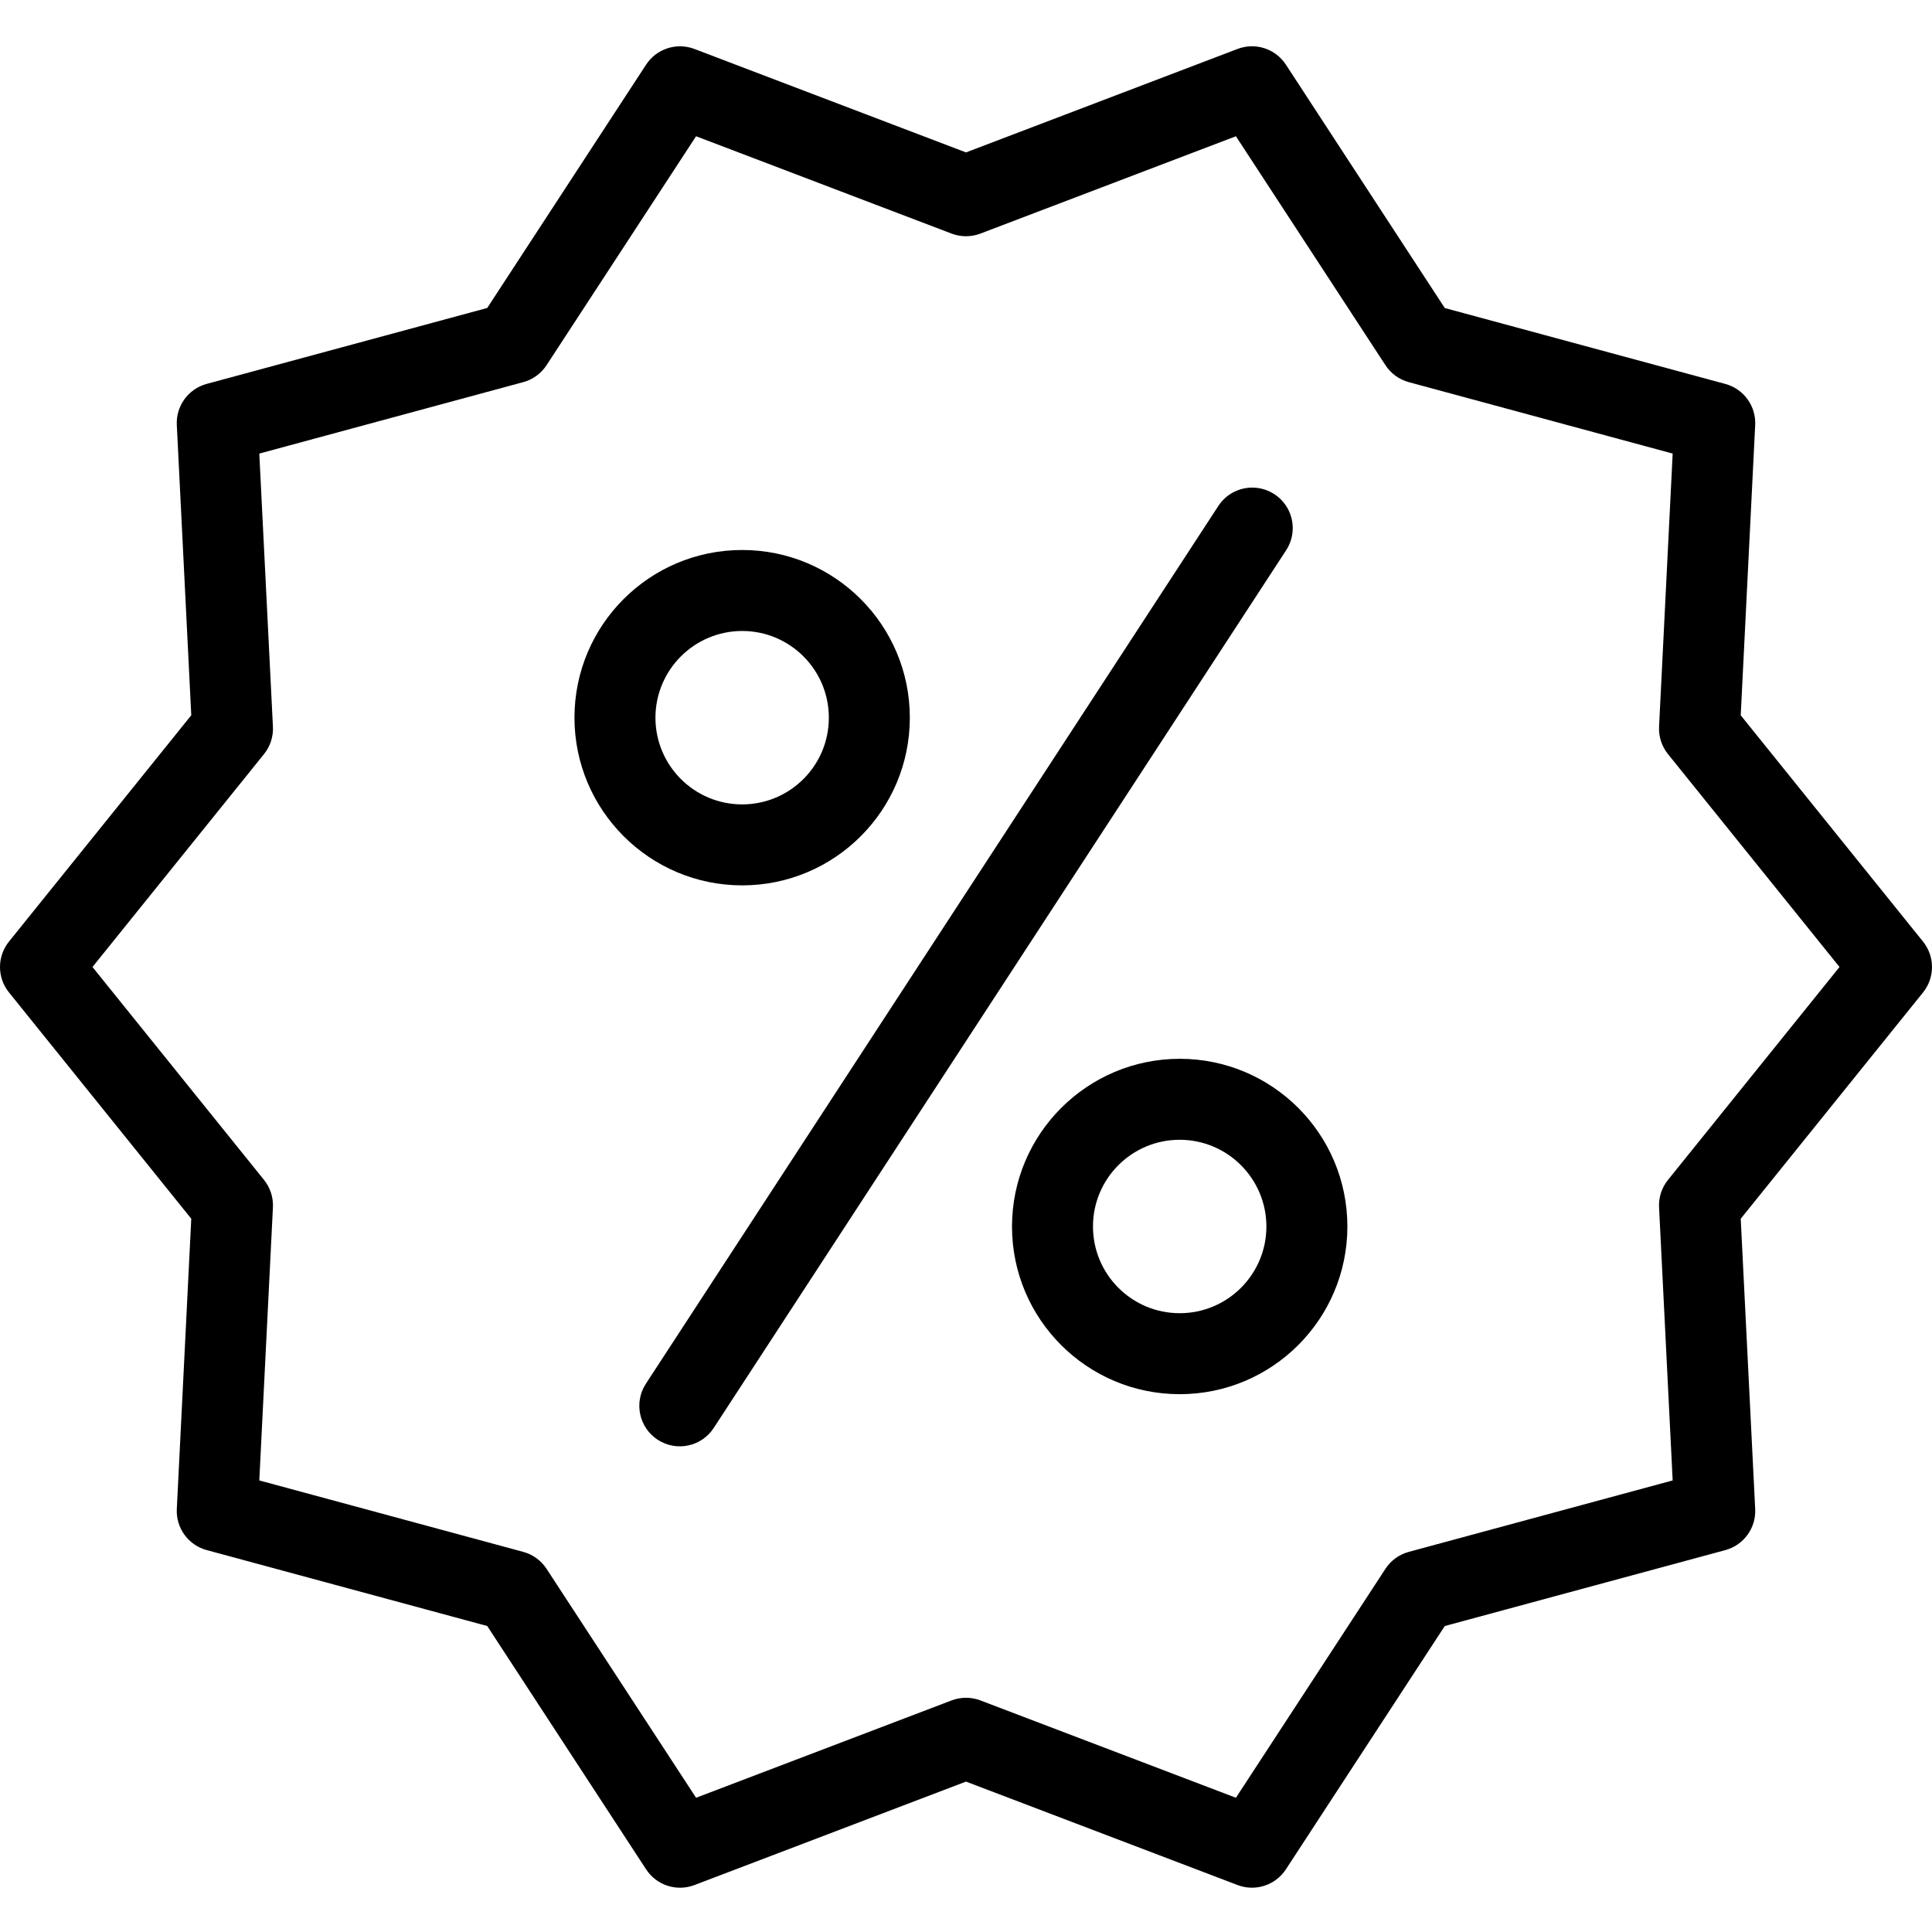
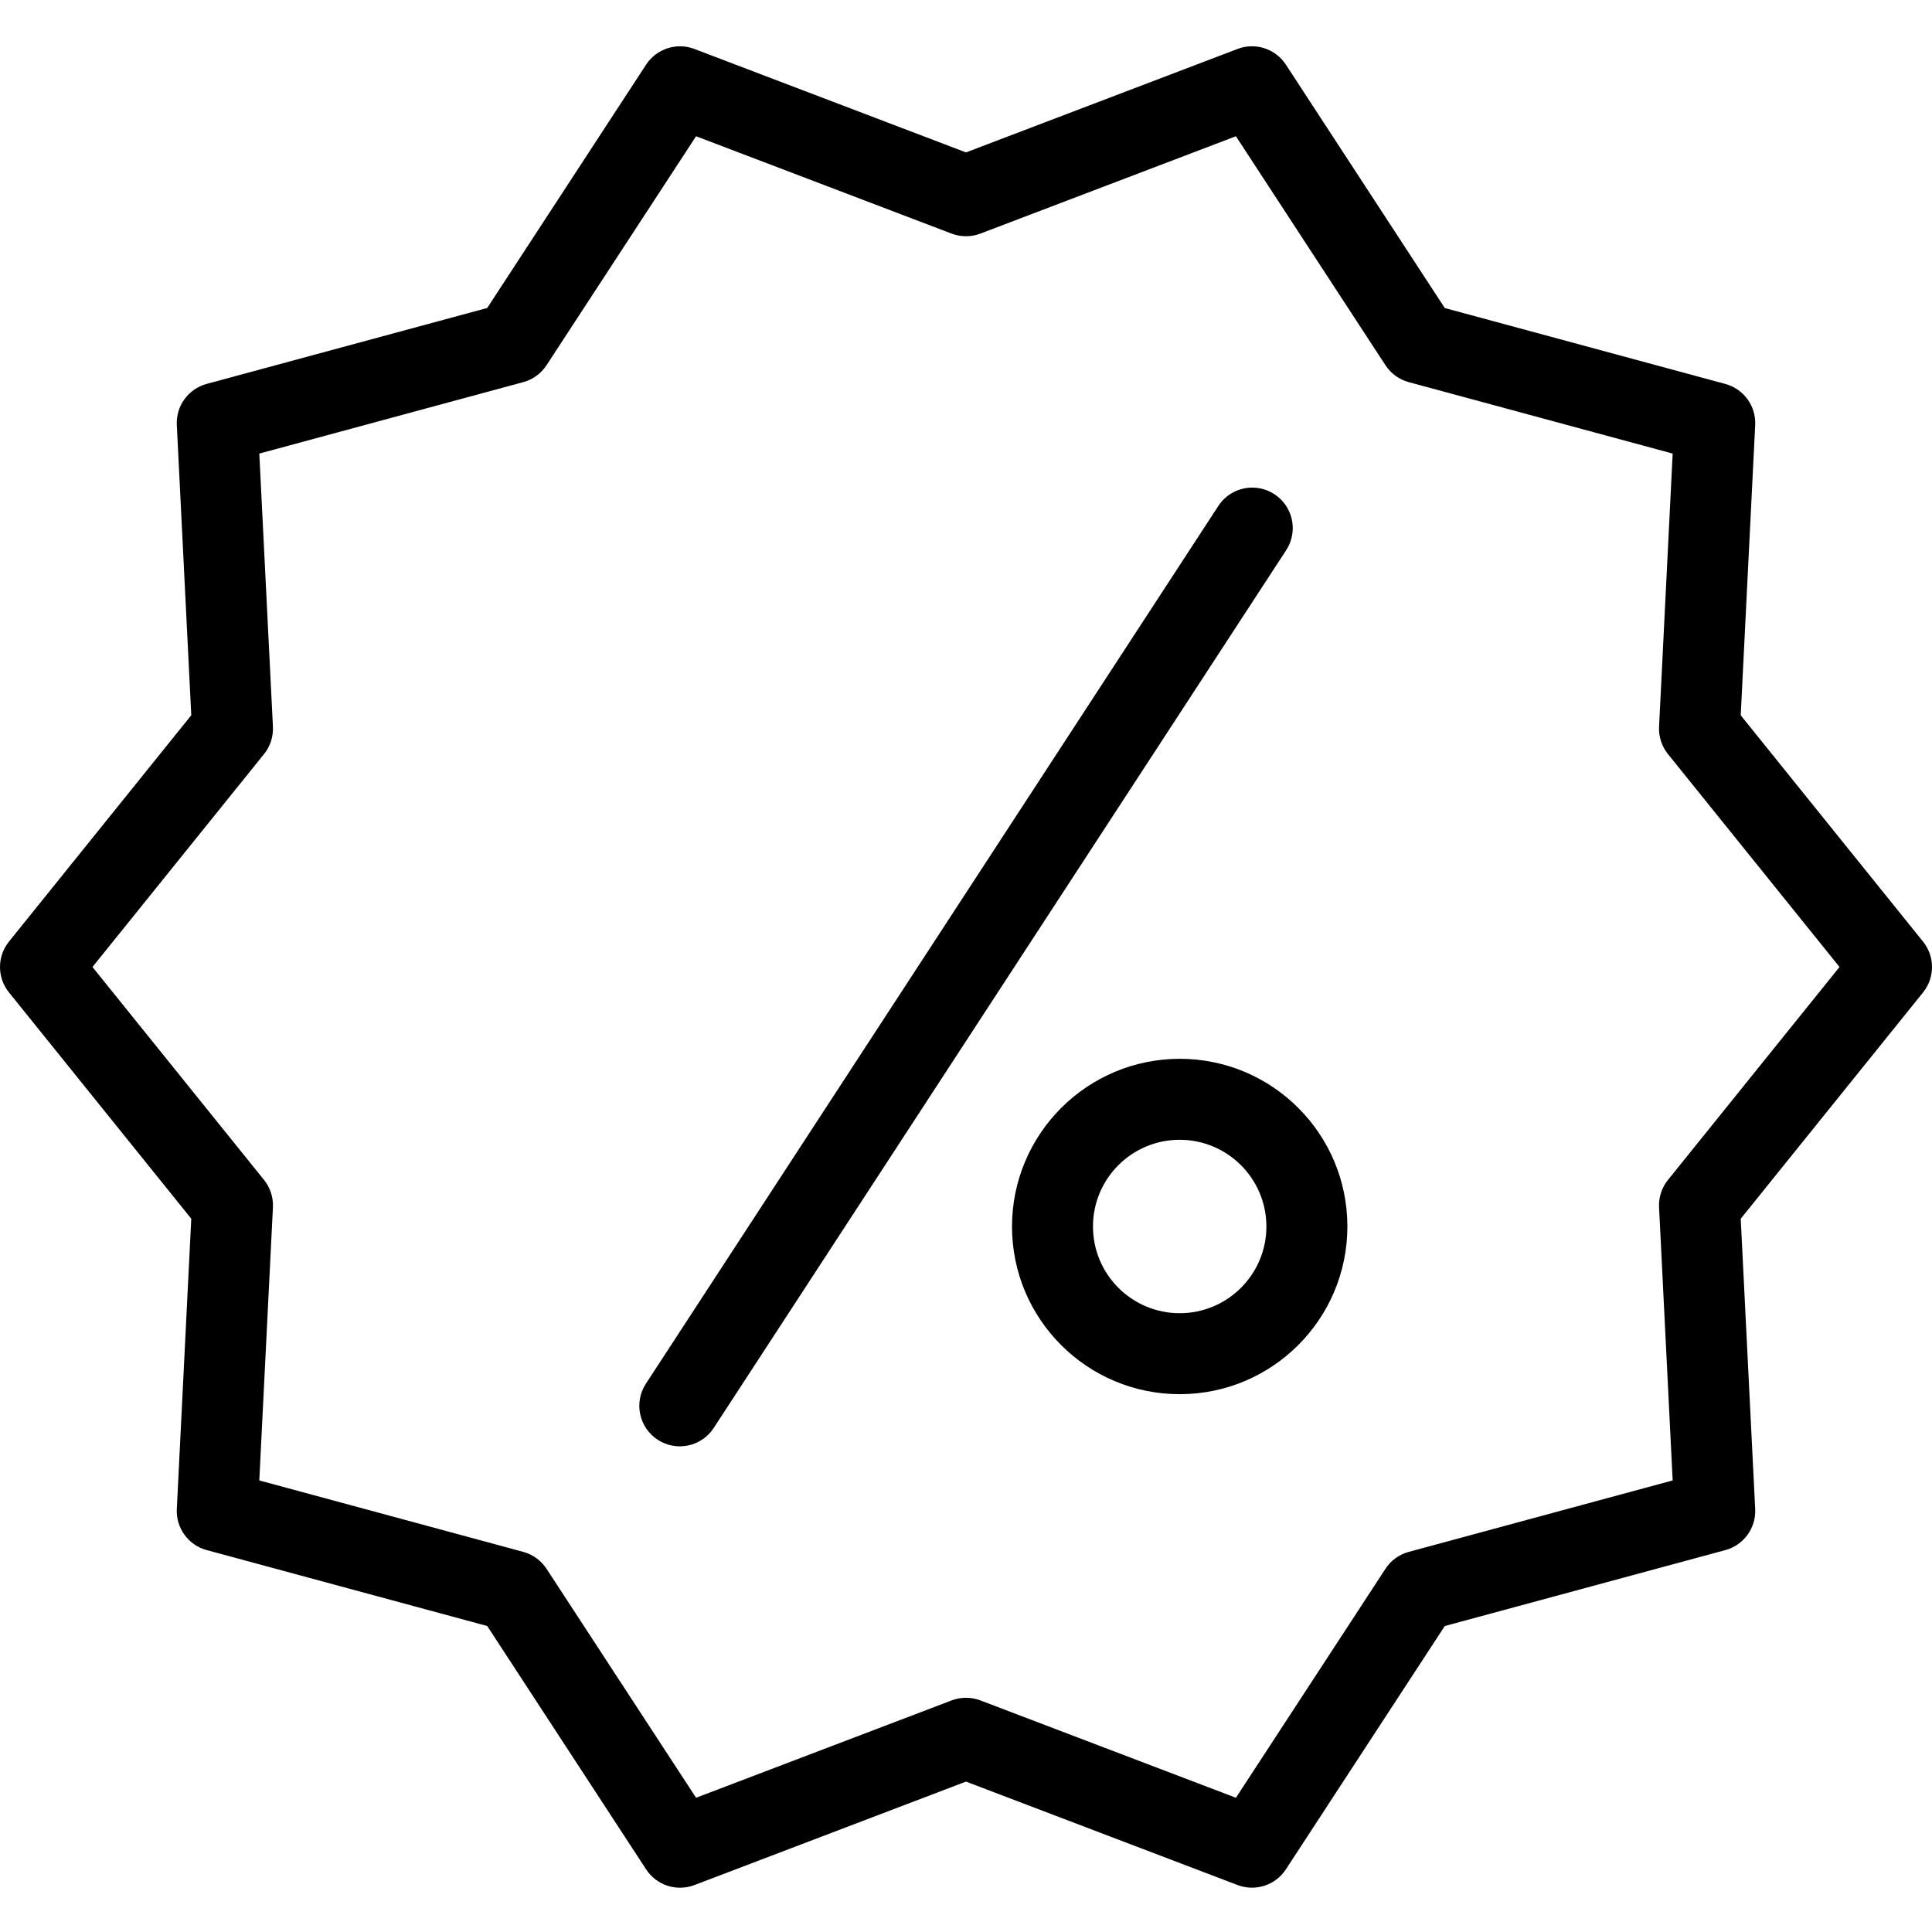
<svg xmlns="http://www.w3.org/2000/svg" height="334pt" viewBox="0 -8 334.001 334" width="334pt">
  <path d="m33.066 202.691-2.5 50.18c-.164 3.289 1.988 6.246 5.164 7.105l48.5 13.125 27.469 42.07c1.801 2.758 5.277 3.887 8.355 2.715l46.945-17.887 46.949 17.883c3.074 1.172 6.551.043 8.352-2.711l27.469-42.066 48.5-13.125c3.18-.859 5.328-3.816 5.164-7.105l-2.5-50.18 31.52-39.125c2.062-2.566 2.062-6.219 0-8.785l-31.52-39.125 2.5-50.18c.164-3.289-1.984-6.246-5.164-7.105l-48.5-13.125-27.469-42.078c-1.801-2.754-5.277-3.887-8.355-2.711l-46.945 17.887-46.949-17.883c-3.074-1.172-6.551-.043-8.352 2.707l-27.469 42.07-48.5 13.125c-3.18.859-5.328 3.816-5.164 7.105l2.5 50.18-31.516 39.129c-2.066 2.566-2.066 6.219 0 8.785zm12.578-80.328c1.078-1.336 1.625-3.023 1.539-4.738l-2.355-47.211 45.629-12.352c1.66-.449 3.094-1.492 4.031-2.93l25.848-39.578 44.172 16.828c1.605.609 3.379.609 4.984 0l44.172-16.828 25.848 39.578c.938 1.438 2.371 2.48 4.031 2.93l45.625 12.352-2.352 47.211c-.086 1.715.461 3.402 1.539 4.738l29.656 36.809-29.656 36.812c-1.078 1.336-1.625 3.023-1.539 4.738l2.352 47.211-45.625 12.352c-1.66.449-3.094 1.492-4.031 2.93l-25.848 39.578-44.172-16.828c-1.605-.609-3.379-.609-4.984 0l-44.172 16.828-25.848-39.578c-.938-1.438-2.371-2.48-4.031-2.93l-45.629-12.352 2.355-47.211c.086-1.715-.461-3.402-1.539-4.738l-29.656-36.812zm0 0" />
-   <path d="m128.301 145.062c16.012 0 28.988-12.977 28.988-28.988.004-16.012-12.977-28.992-28.988-28.992s-28.988 12.98-28.988 28.992c.016 16 12.984 28.969 28.988 28.988zm0-43.98c8.277 0 14.988 6.711 14.988 14.992.004 8.277-6.707 14.988-14.988 14.988-8.277 0-14.988-6.711-14.988-14.988.008-8.273 6.715-14.98 14.988-14.992zm0 0" />
  <path d="m174.953 204.031c0 16.012 12.98 28.992 28.988 28.992 16.012 0 28.992-12.98 28.992-28.992s-12.98-28.988-28.992-28.988c-16.004.02-28.969 12.988-28.988 28.988zm43.98 0c0 8.281-6.711 14.992-14.992 14.992-8.277 0-14.988-6.711-14.988-14.992 0-8.277 6.711-14.988 14.988-14.988 8.277.008 14.98 6.715 14.992 14.988zm0 0" />
  <path d="m113.699 240.902c3.238 2.113 7.578 1.199 9.688-2.039l98.953-151.73c1.375-2.094 1.523-4.766.391-7-1.133-2.234-3.371-3.691-5.871-3.828-2.5-.133-4.883 1.078-6.246 3.18l-98.953 151.73c-2.113 3.238-1.199 7.574 2.039 9.688zm0 0" />
</svg>